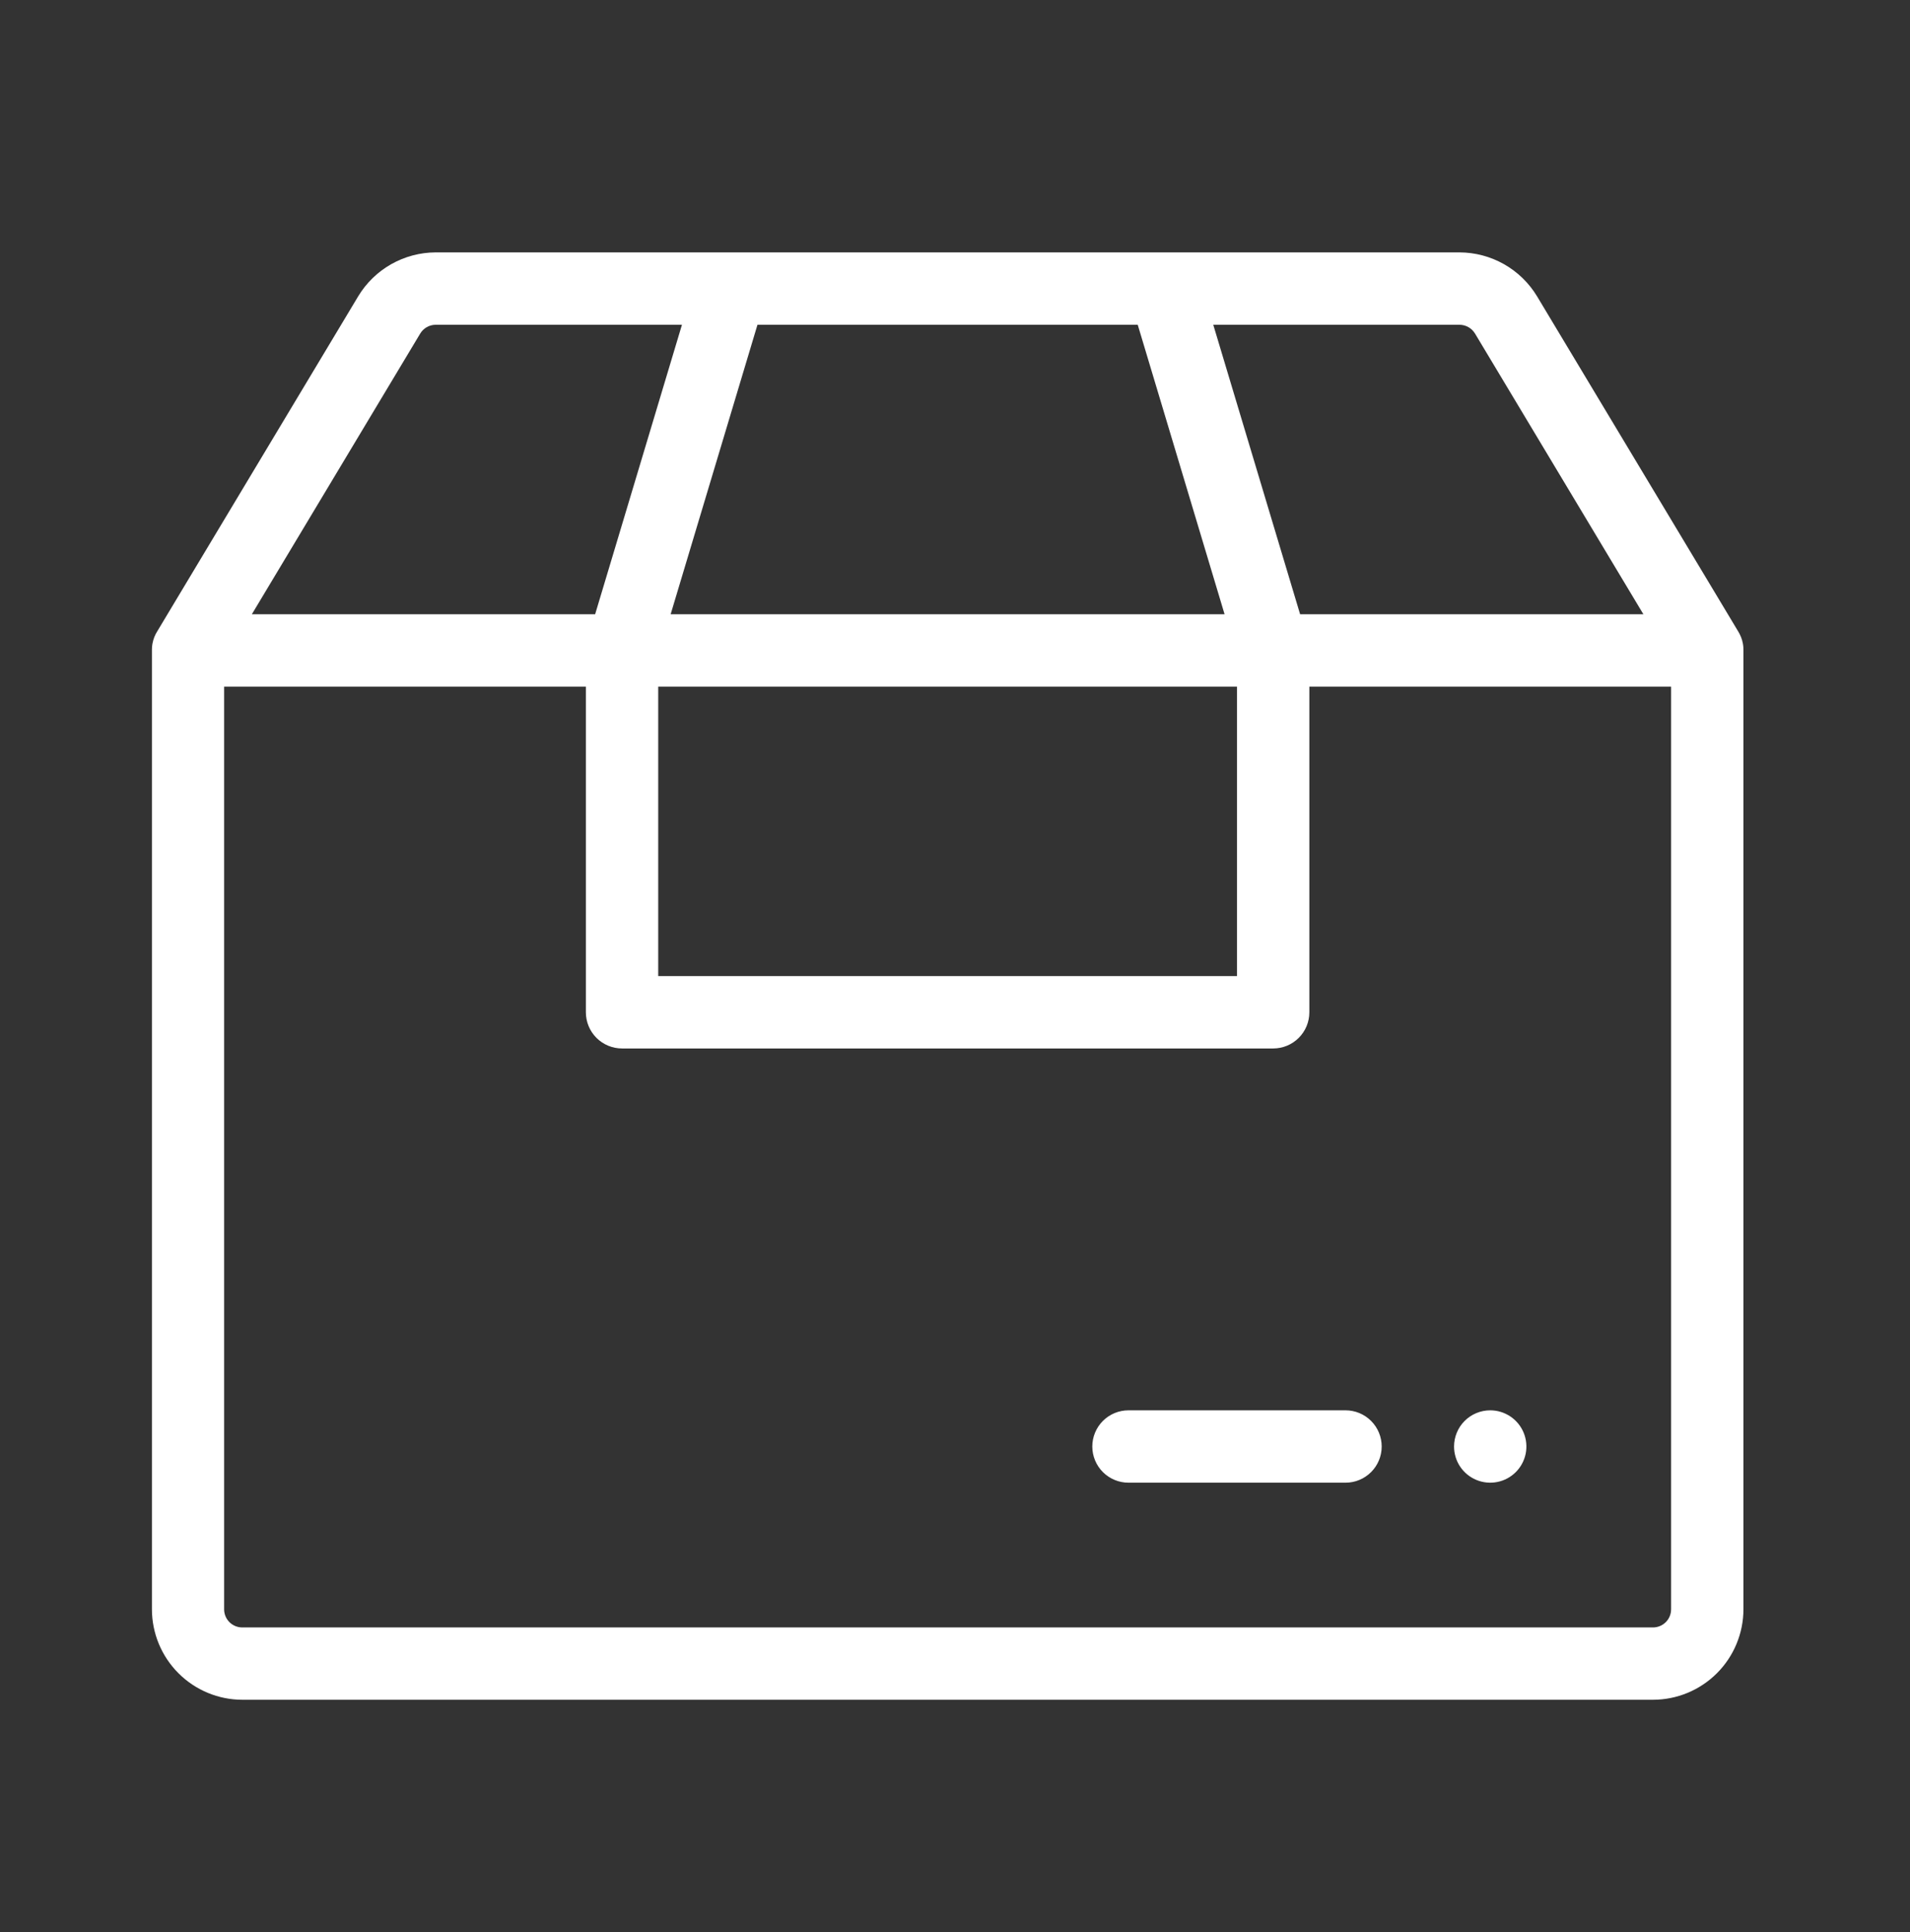
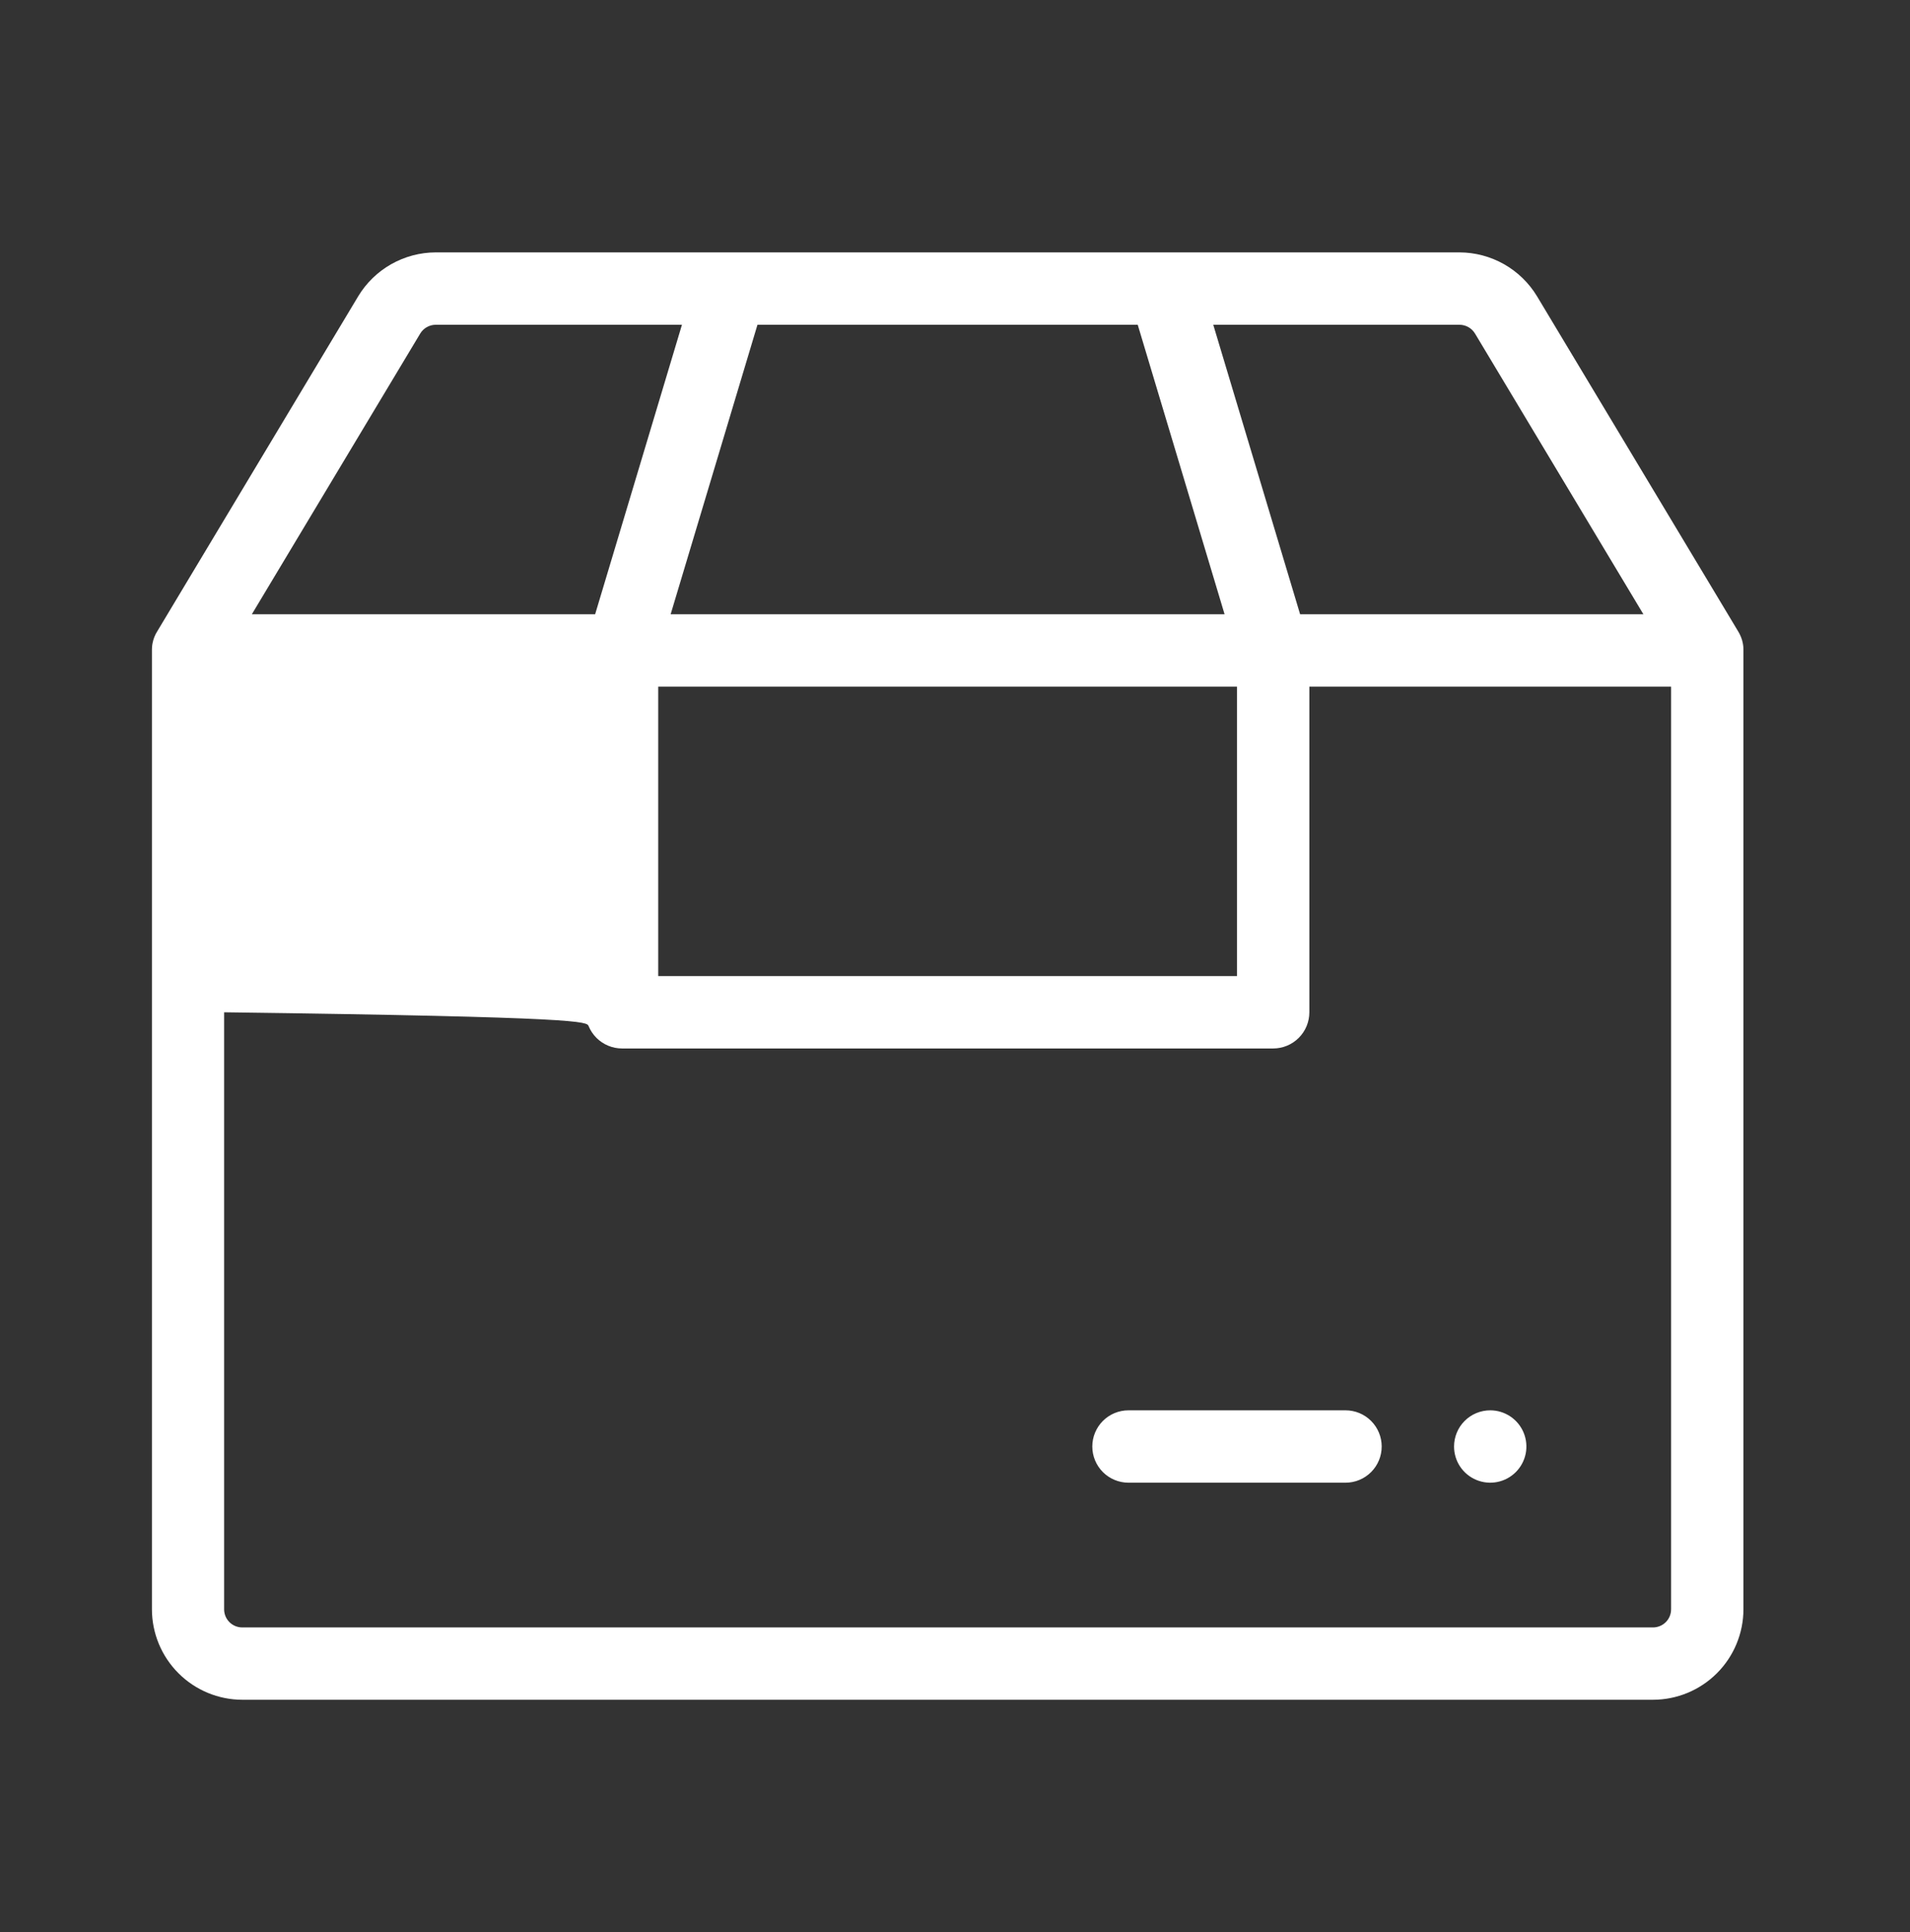
<svg xmlns="http://www.w3.org/2000/svg" width="88" height="89" viewBox="0 0 88 89" fill="none">
  <rect x="0" y="0" width="88" height="89" fill="#333333" stroke="none" />
-   <path d="M80.326 29.946V29.918C80.326 29.892 80.326 29.866 80.323 29.843V29.816C80.32 29.786 80.317 29.757 80.313 29.728V29.718C80.303 29.648 80.288 29.578 80.269 29.51V29.503C80.24 29.399 80.2 29.299 80.151 29.202L80.147 29.195C80.129 29.158 80.109 29.122 80.087 29.087L70.817 13.648C70.445 13.032 69.921 12.523 69.295 12.168C68.669 11.814 67.963 11.627 67.244 11.625H20.075C19.356 11.627 18.65 11.814 18.024 12.168C17.398 12.523 16.874 13.032 16.503 13.648L7.239 29.088C7.217 29.123 7.197 29.158 7.179 29.192L7.174 29.2C7.126 29.296 7.086 29.397 7.057 29.5V29.507C7.038 29.576 7.023 29.645 7.013 29.715V29.726C7.009 29.755 7.006 29.784 7.003 29.813V29.841C7.003 29.866 7.003 29.89 7 29.916V74.122C7.001 75.227 7.441 76.286 8.222 77.067C9.003 77.848 10.062 78.288 11.167 78.289H76.159C77.264 78.288 78.323 77.848 79.104 77.067C79.885 76.286 80.325 75.227 80.326 74.122V29.958V29.946ZM67.959 15.363L75.716 28.291H59.9L55.899 14.958H67.243C67.387 14.959 67.528 14.996 67.654 15.067C67.779 15.138 67.884 15.24 67.958 15.363L67.959 15.363ZM30.326 31.625H56.993V44.958H30.326V31.625ZM52.419 14.958L56.42 28.291H30.899L34.899 14.958H52.419ZM19.361 15.363C19.435 15.24 19.54 15.138 19.665 15.067C19.79 14.996 19.932 14.959 20.075 14.958H31.42L27.42 28.291H11.604L19.361 15.363ZM76.993 74.124C76.993 74.345 76.905 74.557 76.749 74.714C76.592 74.87 76.38 74.958 76.159 74.958H11.16C10.939 74.958 10.727 74.87 10.571 74.714C10.414 74.557 10.326 74.345 10.326 74.124V31.625H26.993V46.625C26.993 46.843 27.036 47.06 27.12 47.263C27.204 47.465 27.326 47.648 27.481 47.803C27.636 47.958 27.82 48.081 28.022 48.164C28.224 48.248 28.441 48.291 28.66 48.291H58.659C58.878 48.291 59.095 48.248 59.297 48.164C59.499 48.081 59.683 47.958 59.838 47.803C59.993 47.648 60.115 47.465 60.199 47.263C60.283 47.06 60.326 46.843 60.326 46.625V31.625H76.993V74.124ZM66.993 66.624C66.993 66.406 67.036 66.189 67.12 65.987C67.203 65.784 67.326 65.601 67.481 65.446C67.636 65.291 67.819 65.168 68.022 65.085C68.224 65.001 68.44 64.958 68.659 64.958C68.989 64.958 69.311 65.056 69.585 65.239C69.859 65.422 70.073 65.682 70.199 65.987C70.325 66.291 70.358 66.626 70.294 66.95C70.23 67.273 70.071 67.57 69.838 67.803C69.605 68.036 69.308 68.195 68.984 68.259C68.661 68.323 68.326 68.29 68.022 68.164C67.717 68.038 67.457 67.825 67.273 67.55C67.09 67.276 66.993 66.954 66.993 66.624ZM61.993 64.958C62.435 64.958 62.859 65.133 63.171 65.446C63.484 65.758 63.659 66.183 63.659 66.624C63.659 67.067 63.484 67.49 63.171 67.803C62.859 68.115 62.435 68.291 61.993 68.291H51.993C51.551 68.291 51.127 68.115 50.814 67.803C50.502 67.49 50.326 67.067 50.326 66.624C50.326 66.183 50.502 65.758 50.814 65.446C51.127 65.133 51.551 64.958 51.993 64.958H61.993Z" fill="white" />
+   <path d="M80.326 29.946V29.918C80.326 29.892 80.326 29.866 80.323 29.843V29.816C80.32 29.786 80.317 29.757 80.313 29.728V29.718C80.303 29.648 80.288 29.578 80.269 29.51V29.503C80.24 29.399 80.2 29.299 80.151 29.202L80.147 29.195C80.129 29.158 80.109 29.122 80.087 29.087L70.817 13.648C70.445 13.032 69.921 12.523 69.295 12.168C68.669 11.814 67.963 11.627 67.244 11.625H20.075C19.356 11.627 18.65 11.814 18.024 12.168C17.398 12.523 16.874 13.032 16.503 13.648L7.239 29.088C7.217 29.123 7.197 29.158 7.179 29.192L7.174 29.2C7.126 29.296 7.086 29.397 7.057 29.5V29.507C7.038 29.576 7.023 29.645 7.013 29.715V29.726C7.009 29.755 7.006 29.784 7.003 29.813V29.841C7.003 29.866 7.003 29.89 7 29.916V74.122C7.001 75.227 7.441 76.286 8.222 77.067C9.003 77.848 10.062 78.288 11.167 78.289H76.159C77.264 78.288 78.323 77.848 79.104 77.067C79.885 76.286 80.325 75.227 80.326 74.122V29.958V29.946ZM67.959 15.363L75.716 28.291H59.9L55.899 14.958H67.243C67.387 14.959 67.528 14.996 67.654 15.067C67.779 15.138 67.884 15.24 67.958 15.363L67.959 15.363ZM30.326 31.625H56.993V44.958H30.326V31.625ZM52.419 14.958L56.42 28.291H30.899L34.899 14.958H52.419ZM19.361 15.363C19.435 15.24 19.54 15.138 19.665 15.067C19.79 14.996 19.932 14.959 20.075 14.958H31.42L27.42 28.291H11.604L19.361 15.363ZM76.993 74.124C76.993 74.345 76.905 74.557 76.749 74.714C76.592 74.87 76.38 74.958 76.159 74.958H11.16C10.939 74.958 10.727 74.87 10.571 74.714C10.414 74.557 10.326 74.345 10.326 74.124V31.625V46.625C26.993 46.843 27.036 47.06 27.12 47.263C27.204 47.465 27.326 47.648 27.481 47.803C27.636 47.958 27.82 48.081 28.022 48.164C28.224 48.248 28.441 48.291 28.66 48.291H58.659C58.878 48.291 59.095 48.248 59.297 48.164C59.499 48.081 59.683 47.958 59.838 47.803C59.993 47.648 60.115 47.465 60.199 47.263C60.283 47.06 60.326 46.843 60.326 46.625V31.625H76.993V74.124ZM66.993 66.624C66.993 66.406 67.036 66.189 67.12 65.987C67.203 65.784 67.326 65.601 67.481 65.446C67.636 65.291 67.819 65.168 68.022 65.085C68.224 65.001 68.44 64.958 68.659 64.958C68.989 64.958 69.311 65.056 69.585 65.239C69.859 65.422 70.073 65.682 70.199 65.987C70.325 66.291 70.358 66.626 70.294 66.95C70.23 67.273 70.071 67.57 69.838 67.803C69.605 68.036 69.308 68.195 68.984 68.259C68.661 68.323 68.326 68.29 68.022 68.164C67.717 68.038 67.457 67.825 67.273 67.55C67.09 67.276 66.993 66.954 66.993 66.624ZM61.993 64.958C62.435 64.958 62.859 65.133 63.171 65.446C63.484 65.758 63.659 66.183 63.659 66.624C63.659 67.067 63.484 67.49 63.171 67.803C62.859 68.115 62.435 68.291 61.993 68.291H51.993C51.551 68.291 51.127 68.115 50.814 67.803C50.502 67.49 50.326 67.067 50.326 66.624C50.326 66.183 50.502 65.758 50.814 65.446C51.127 65.133 51.551 64.958 51.993 64.958H61.993Z" fill="white" />
</svg>